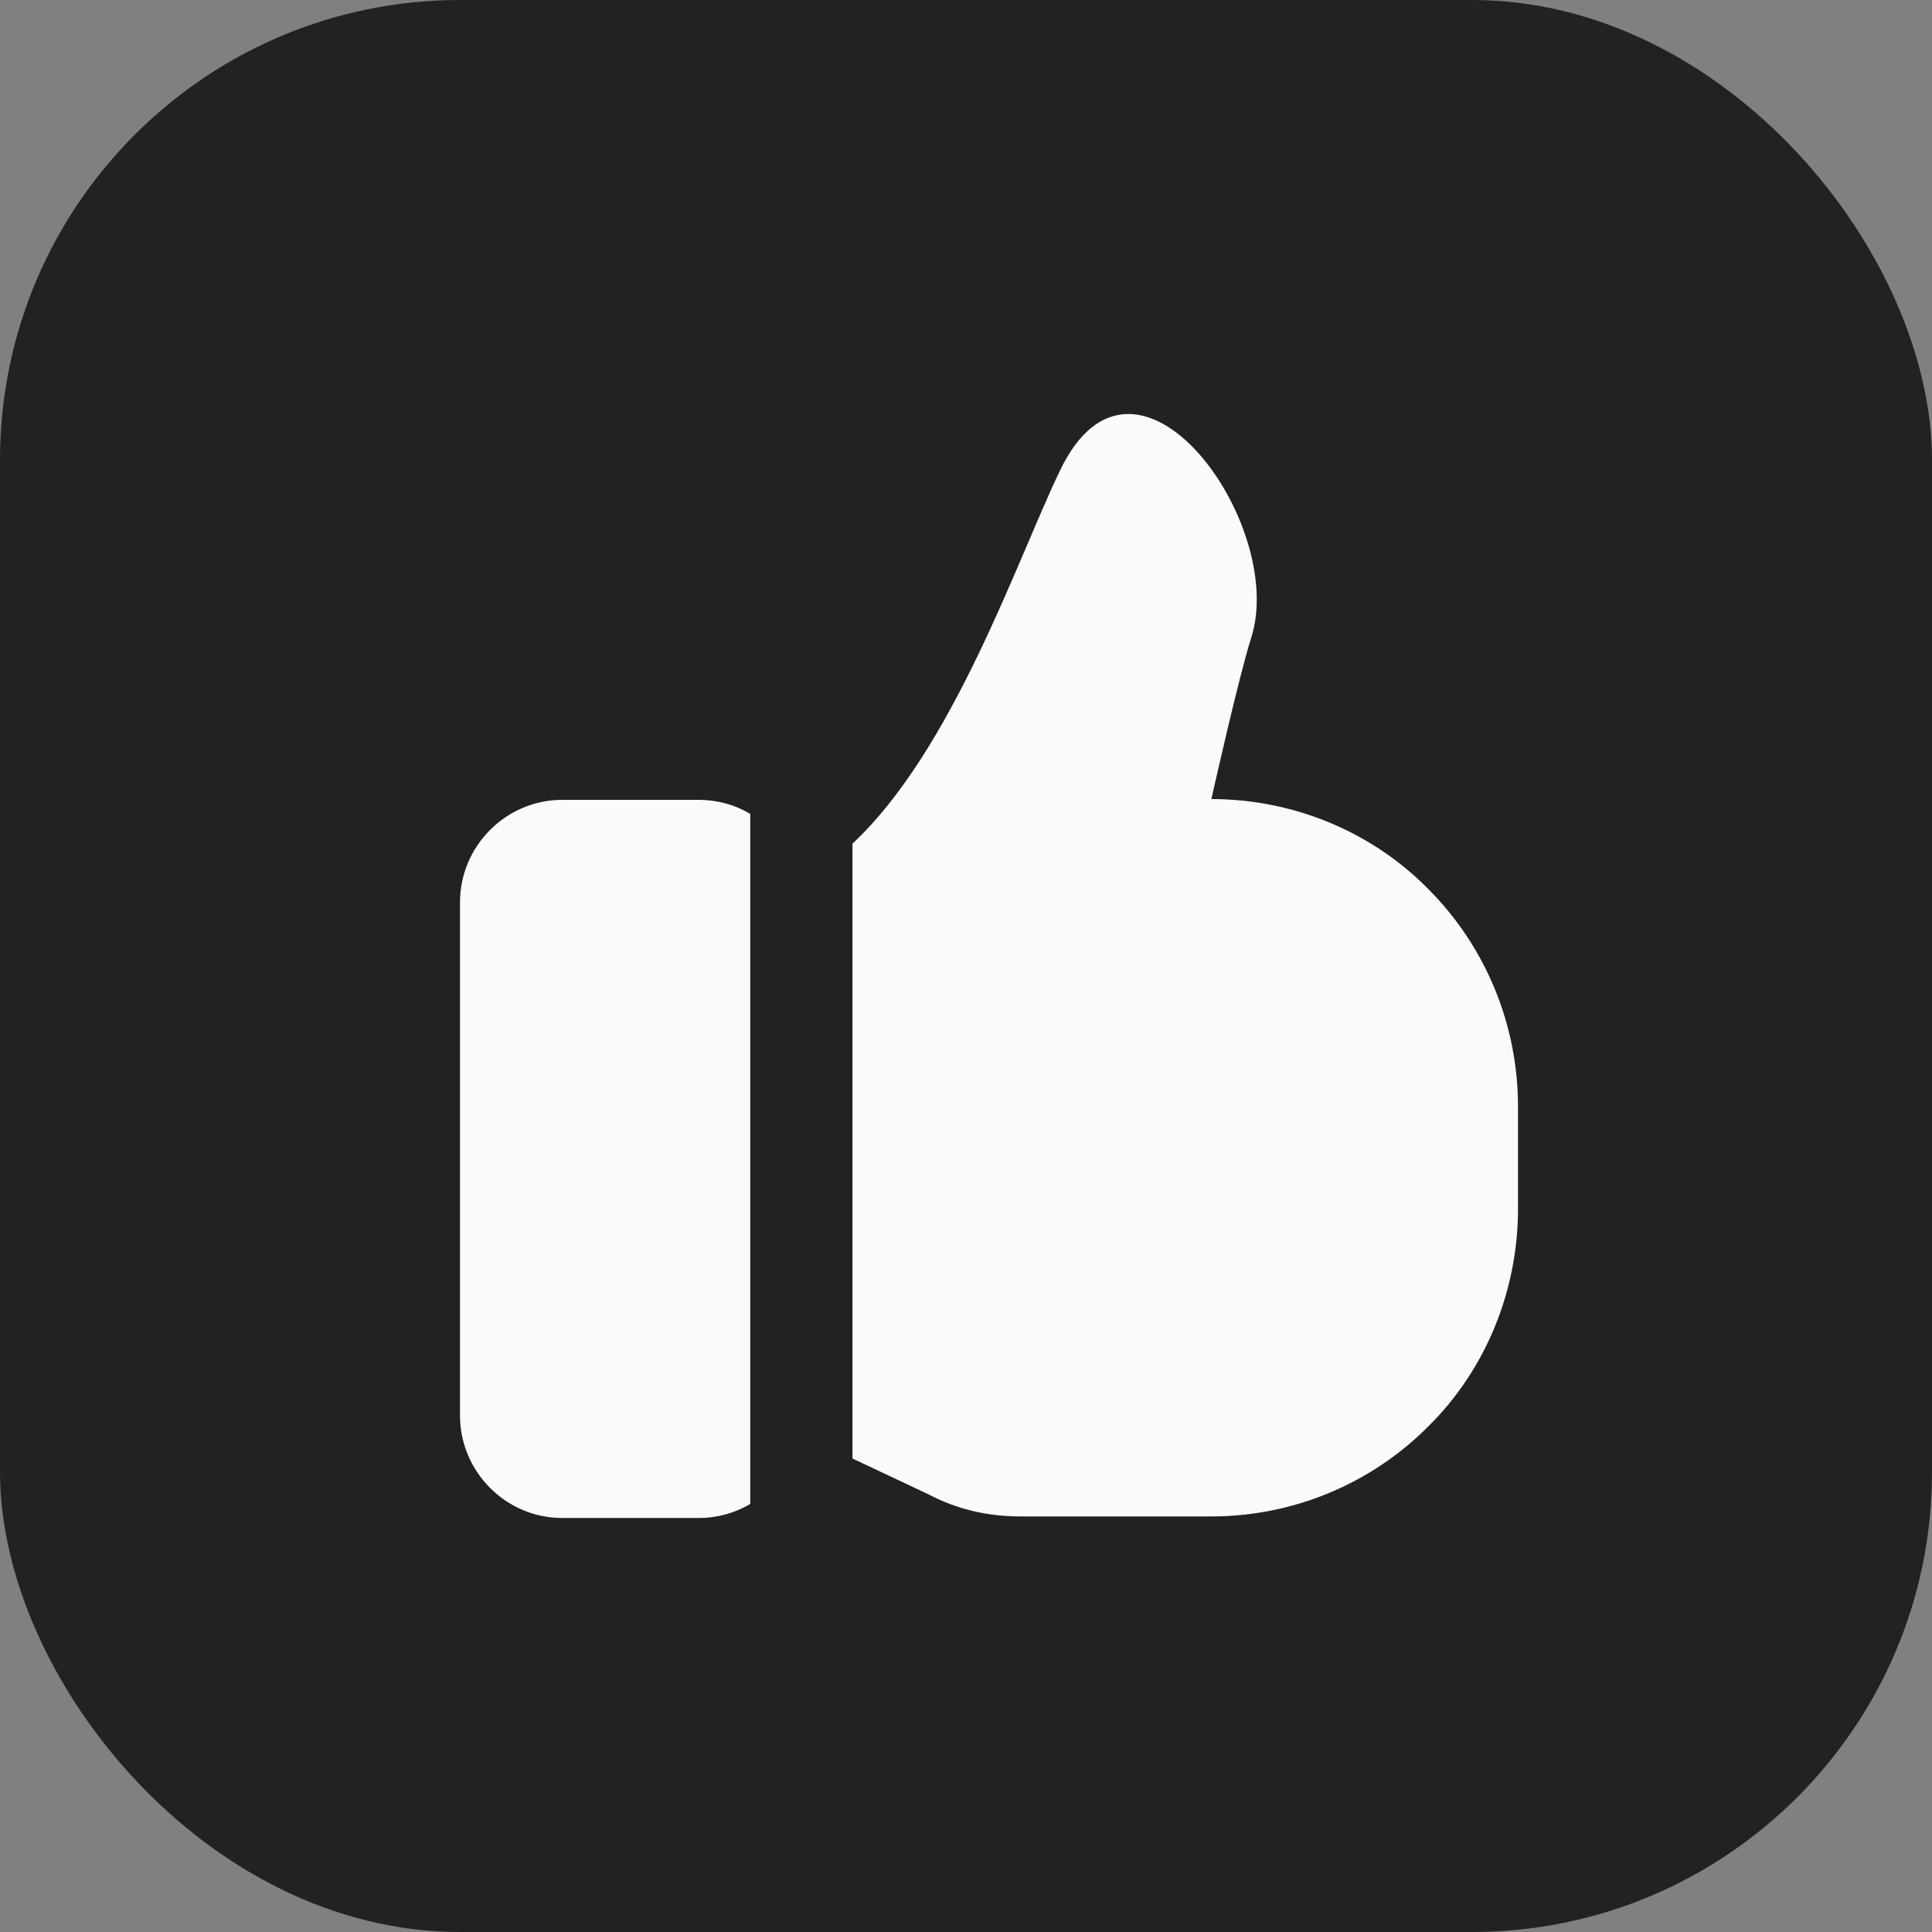
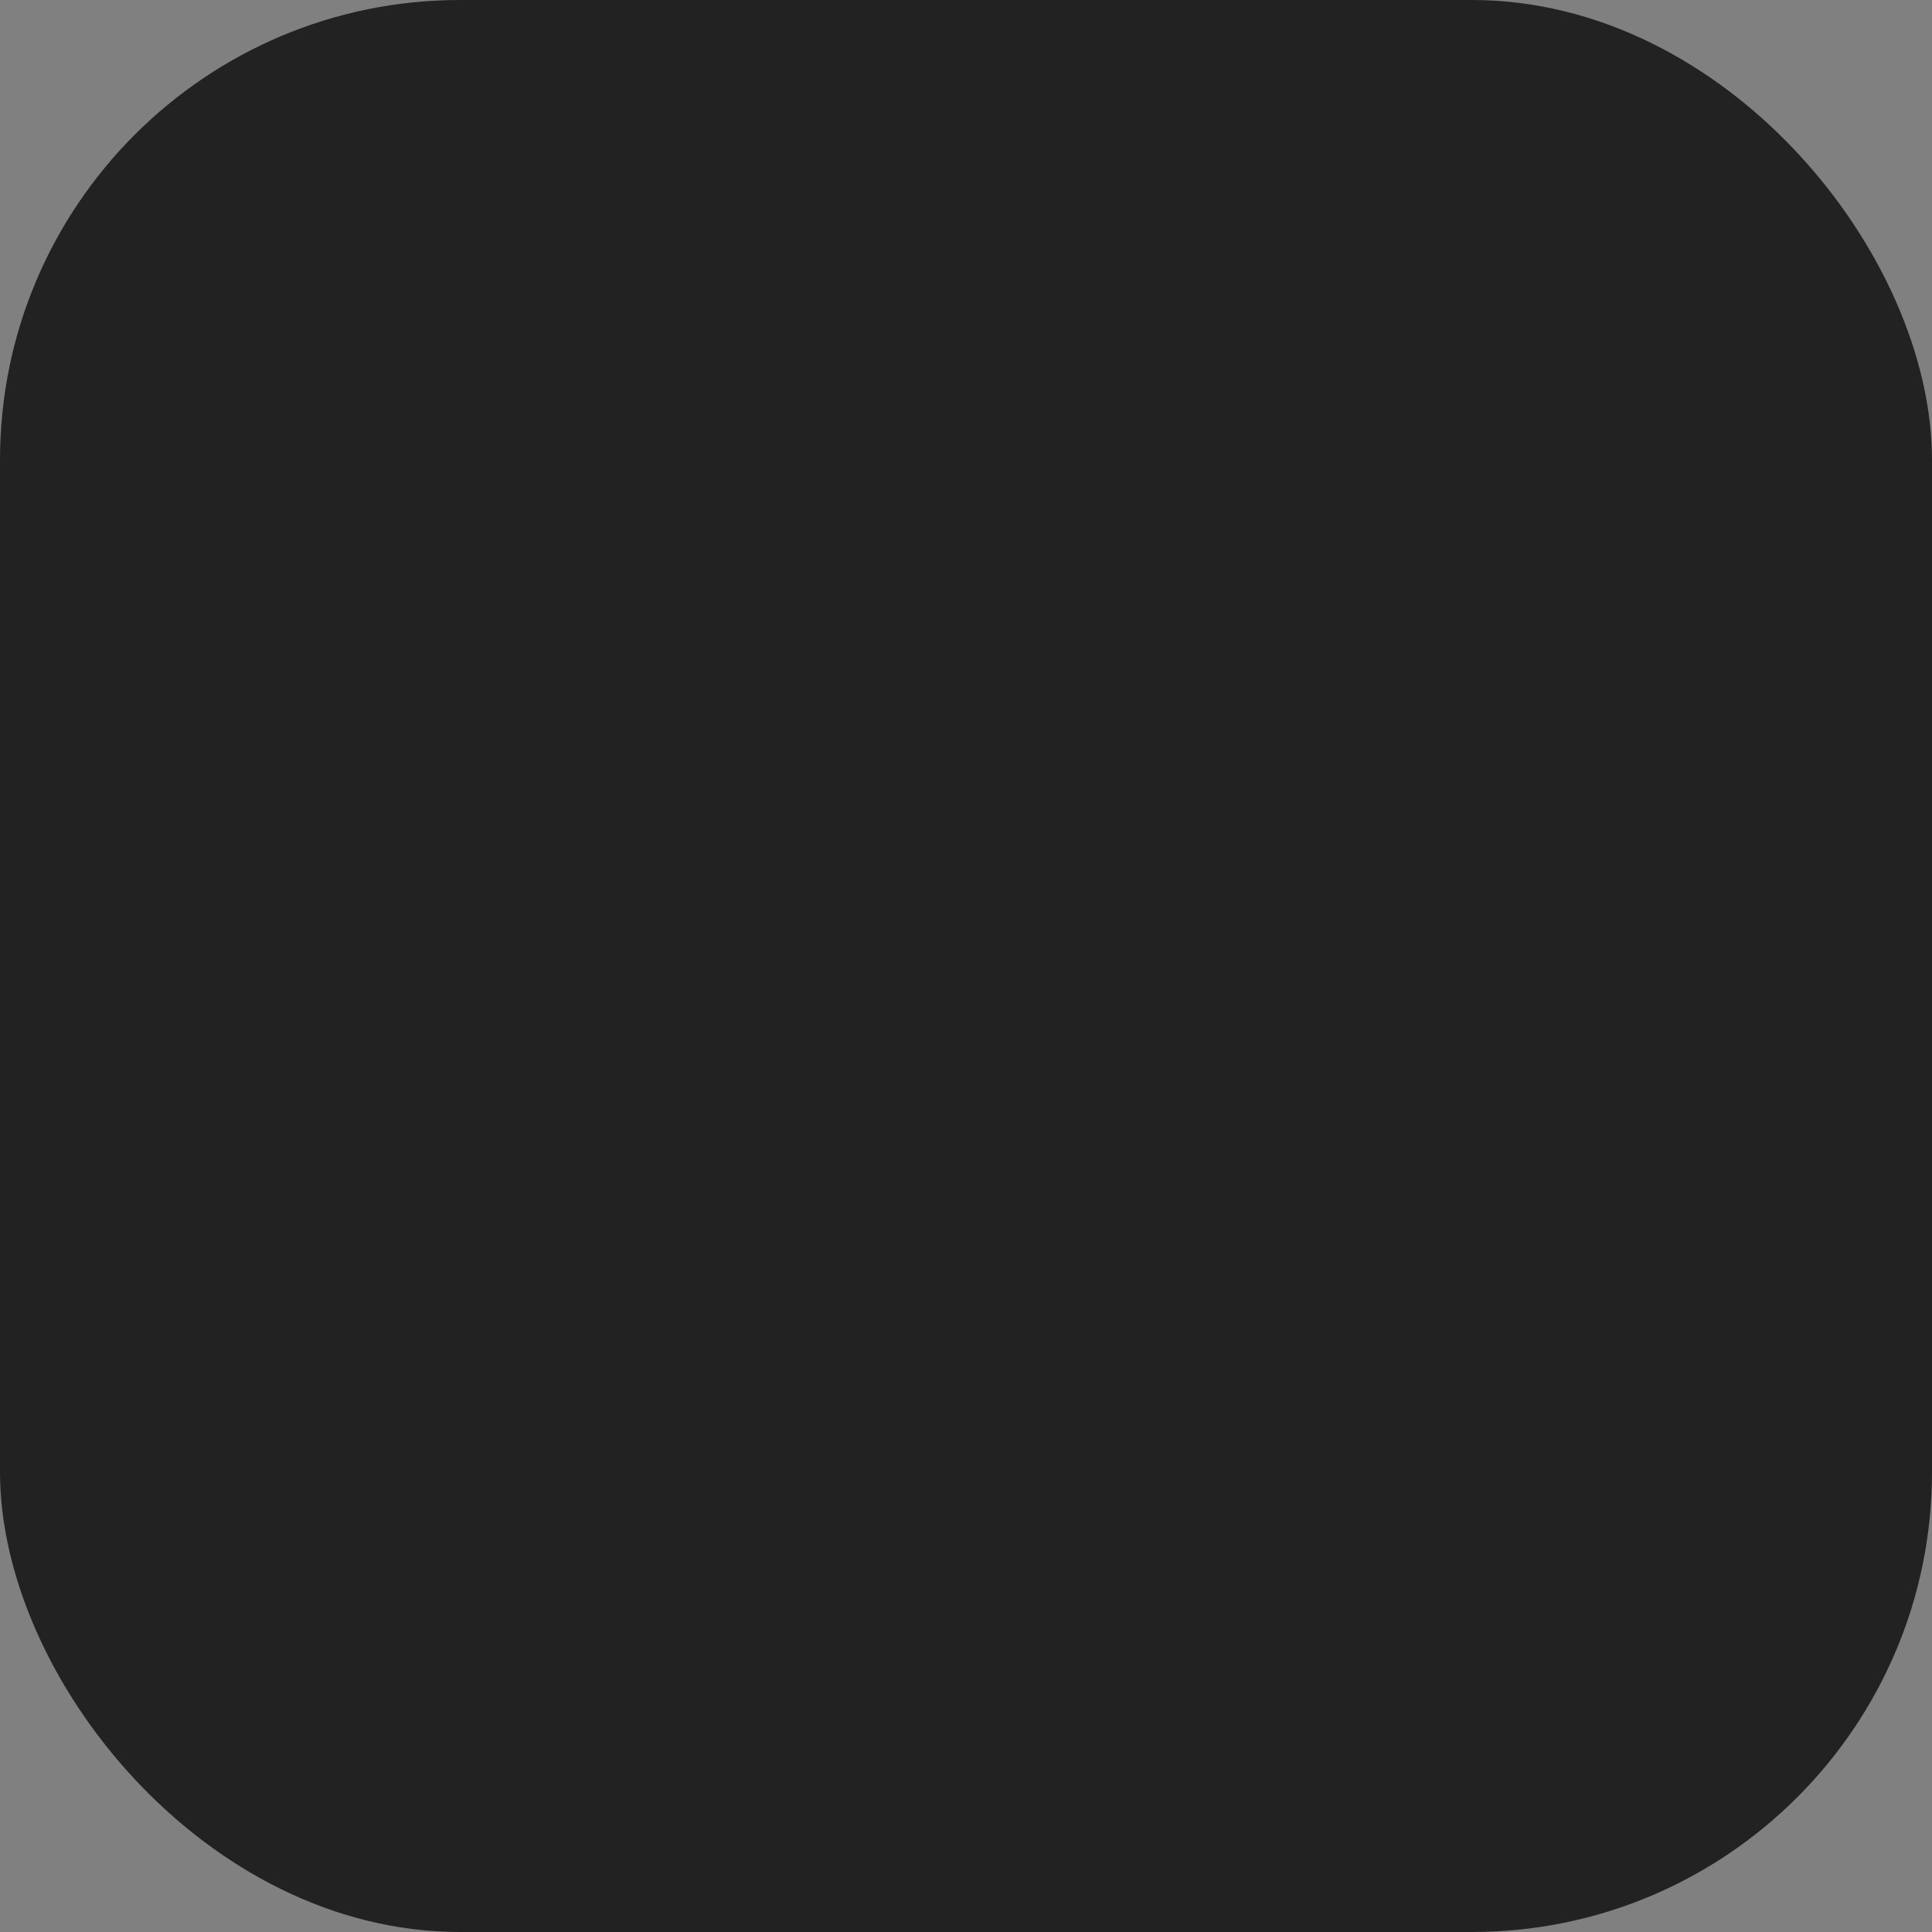
<svg xmlns="http://www.w3.org/2000/svg" width="42" height="42" viewBox="0 0 42 42" fill="none">
  <rect x="0" y="0" width="42" height="42" fill="#808080" stroke="none" />
  <rect width="42" height="42" rx="10" fill="#222222" />
-   <path d="M16.31 32.694C15.97 32.898 15.58 33 15.19 33H12.222C11.001 33 10 31.997 10 30.772V19.616C10 18.391 11.001 17.388 12.222 17.388H15.19C15.58 17.388 15.97 17.49 16.31 17.694V32.694Z" fill="#FAFAFA" />
-   <path d="M18.532 31.707V18.34C20.72 16.299 22.111 12.166 23.044 10.228C24.689 6.792 27.996 11.401 27.199 13.867C26.928 14.718 26.334 17.371 26.334 17.371C28.098 17.371 29.811 18.068 31.049 19.326C32.305 20.585 33 22.286 33 24.054V26.282C33 28.051 32.305 29.769 31.049 31.01C29.794 32.269 28.098 32.966 26.334 32.966H22.178C21.483 32.966 20.805 32.813 20.194 32.49L18.532 31.707Z" fill="#FAFAFA" />
</svg>